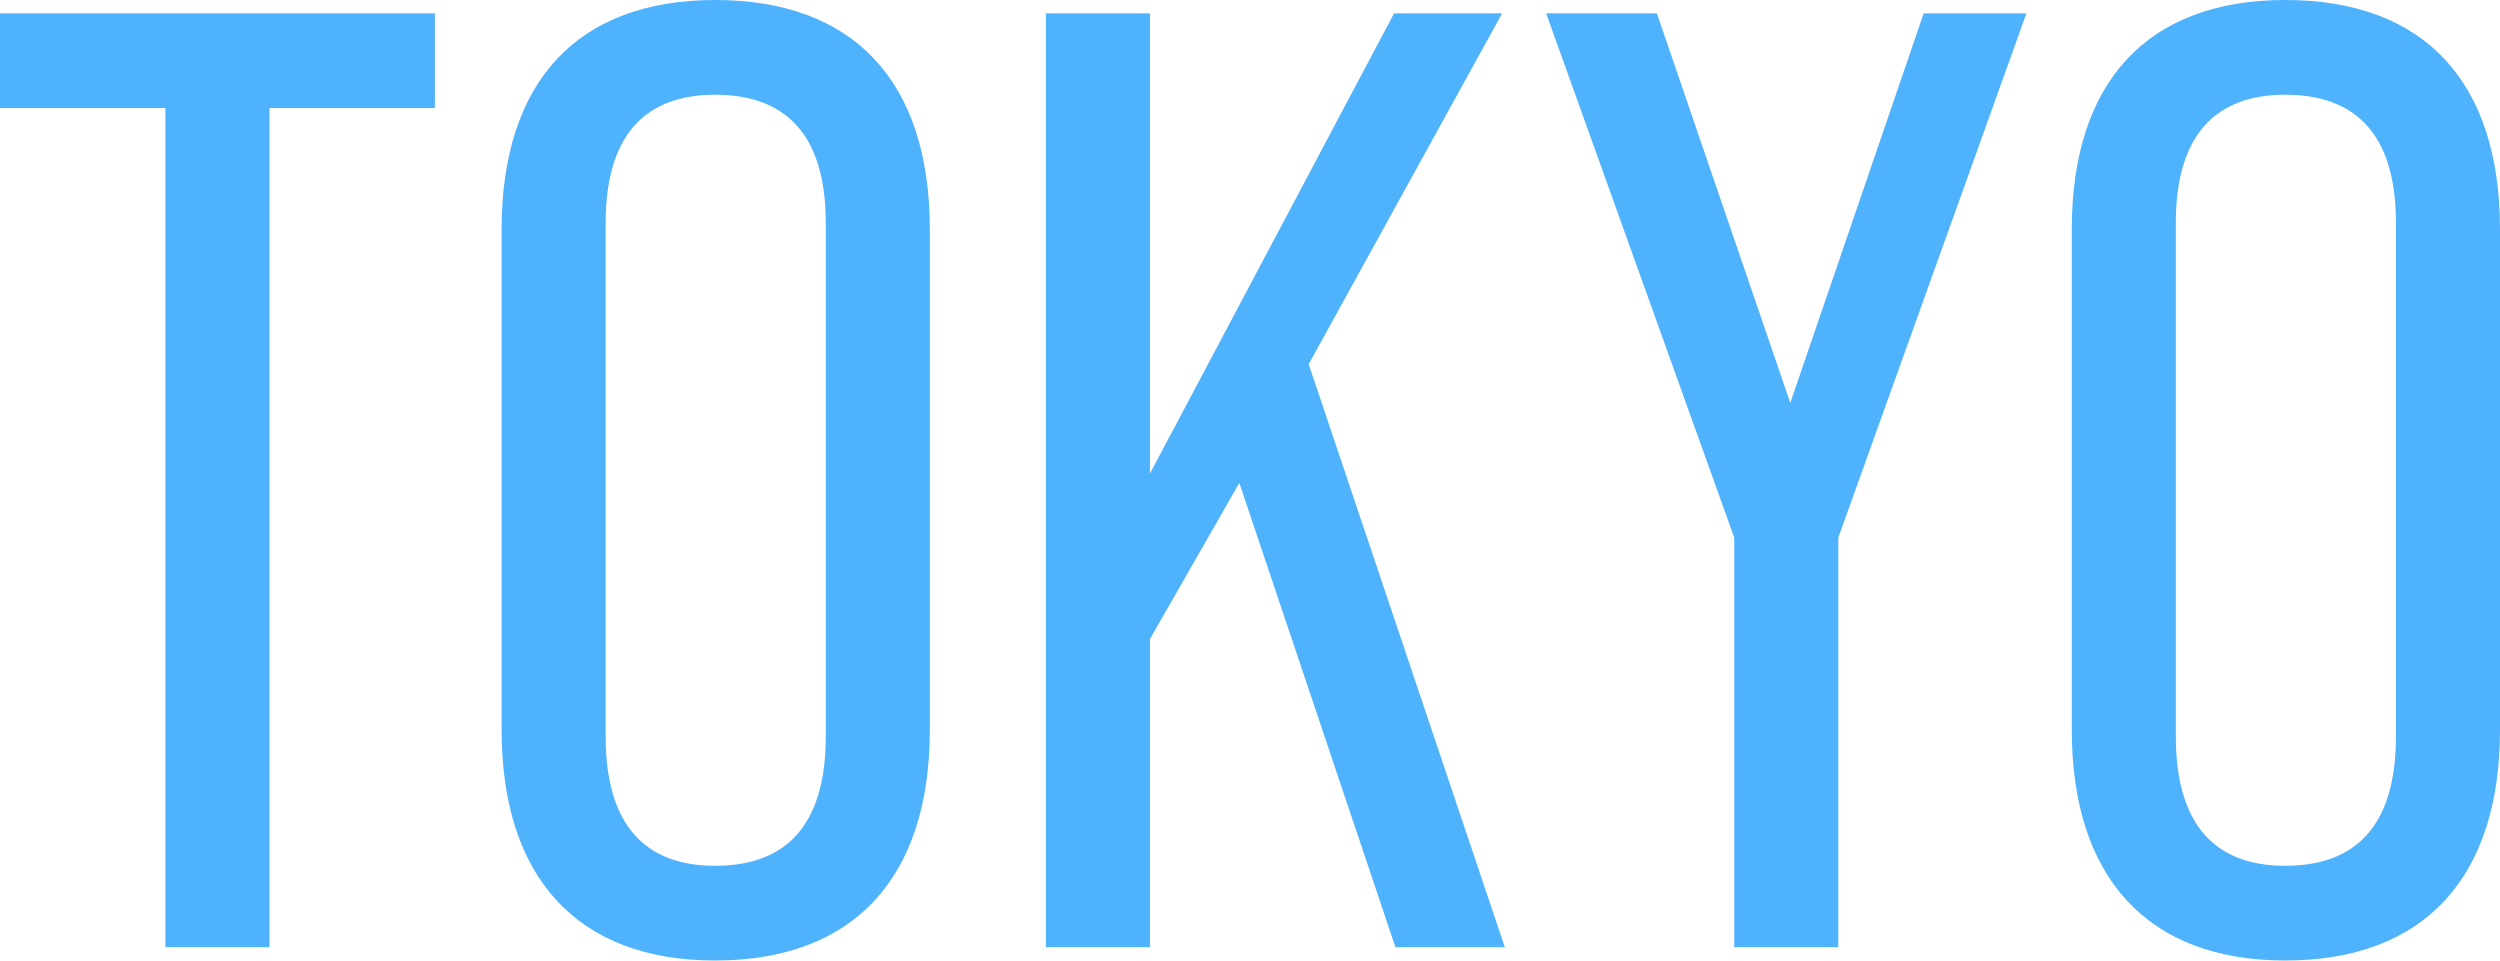
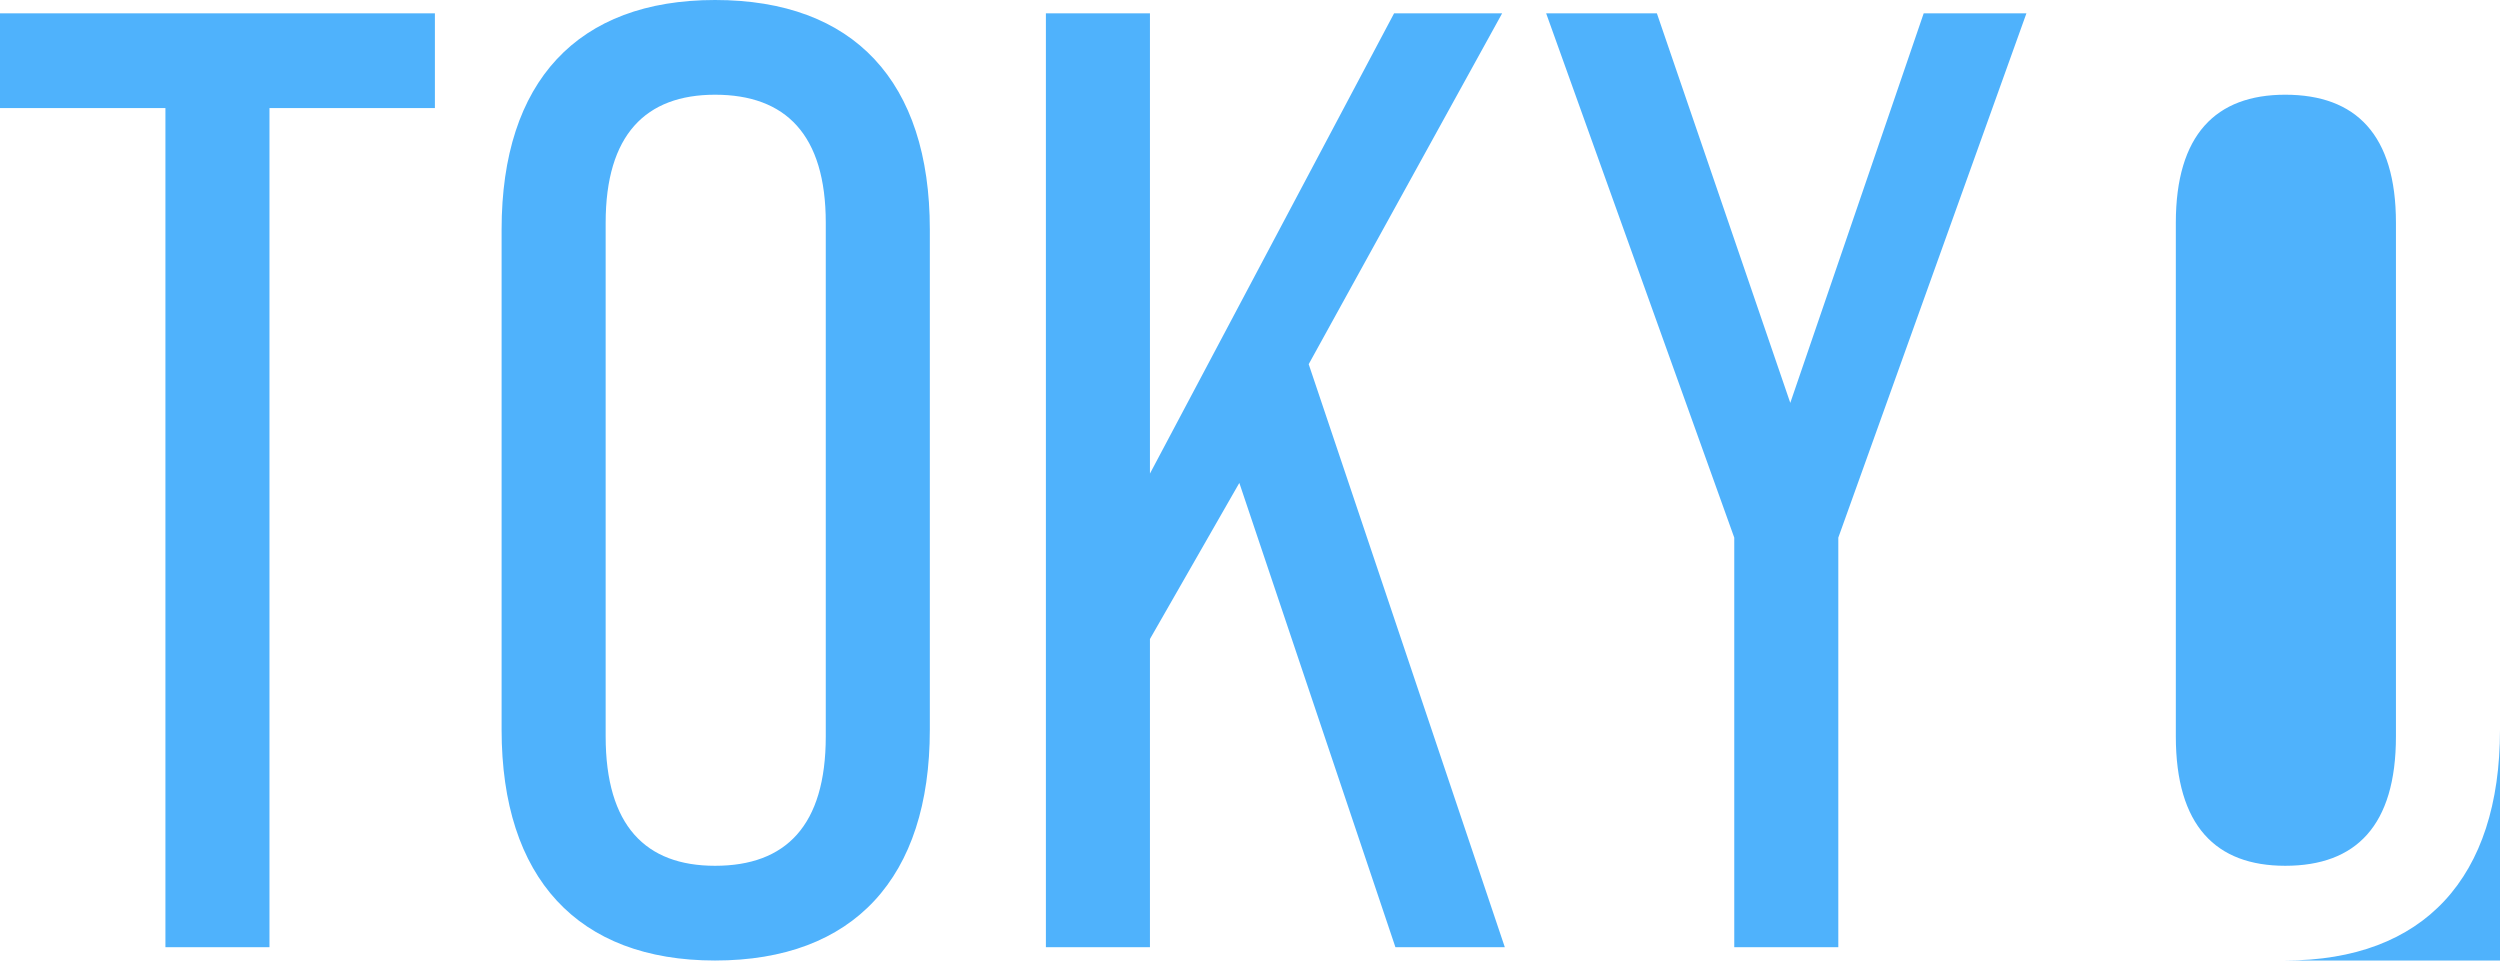
<svg xmlns="http://www.w3.org/2000/svg" width="112.44" height="43.2">
-   <path data-name="パス 54331" d="M7.44 42.6h4.68V4.86h7.44V.6H0v4.26h7.44Zm24.72.6c6.24 0 9.66-3.72 9.66-10.38v-22.5C41.82 3.66 38.4 0 32.16 0c-6.18 0-9.6 3.66-9.6 10.32v22.5c0 6.66 3.42 10.38 9.6 10.38Zm0-4.26c-3.12 0-4.92-1.8-4.92-5.82v-23.1c0-3.96 1.8-5.76 4.92-5.76 3.18 0 4.98 1.8 4.98 5.76v23.1c0 4.02-1.8 5.82-4.98 5.82Zm30.6 3.66h4.92l-8.82-26.22L67.56.6H62.7L51.72 21.3V.6h-4.68v42h4.68V28.74l4.02-7.02Zm15.24 0h4.68V24.18L91.14.6h-4.62l-6 17.52-6-17.52h-4.98L78 24.18Zm24.78.6c6.24 0 9.66-3.72 9.66-10.38v-22.5c0-6.66-3.42-10.32-9.66-10.32-6.18 0-9.6 3.66-9.6 10.32v22.5c0 6.66 3.42 10.38 9.6 10.38Zm0-4.26c-3.12 0-4.92-1.8-4.92-5.82v-23.1c0-3.96 1.8-5.76 4.92-5.76 3.18 0 4.98 1.8 4.98 5.76v23.1c0 4.02-1.8 5.82-4.98 5.82Z" fill="#4fb2fc" />
+   <path data-name="パス 54331" d="M7.44 42.6h4.68V4.86h7.44V.6H0v4.26h7.44Zm24.72.6c6.24 0 9.66-3.72 9.66-10.38v-22.5C41.82 3.66 38.4 0 32.16 0c-6.18 0-9.6 3.66-9.6 10.32v22.5c0 6.66 3.42 10.38 9.6 10.38Zm0-4.26c-3.12 0-4.92-1.8-4.92-5.82v-23.1c0-3.96 1.8-5.76 4.92-5.76 3.18 0 4.98 1.8 4.98 5.76v23.1c0 4.02-1.8 5.82-4.98 5.82Zm30.6 3.66h4.92l-8.82-26.22L67.56.6H62.7L51.72 21.3V.6h-4.68v42h4.68V28.74l4.02-7.02Zm15.24 0h4.68V24.18L91.14.6h-4.62l-6 17.52-6-17.52h-4.98L78 24.18Zm24.78.6c6.24 0 9.66-3.72 9.66-10.38v-22.5v22.5c0 6.66 3.42 10.38 9.6 10.38Zm0-4.26c-3.12 0-4.92-1.8-4.92-5.82v-23.1c0-3.96 1.8-5.76 4.92-5.76 3.18 0 4.98 1.8 4.98 5.76v23.1c0 4.02-1.8 5.82-4.98 5.82Z" fill="#4fb2fc" />
</svg>